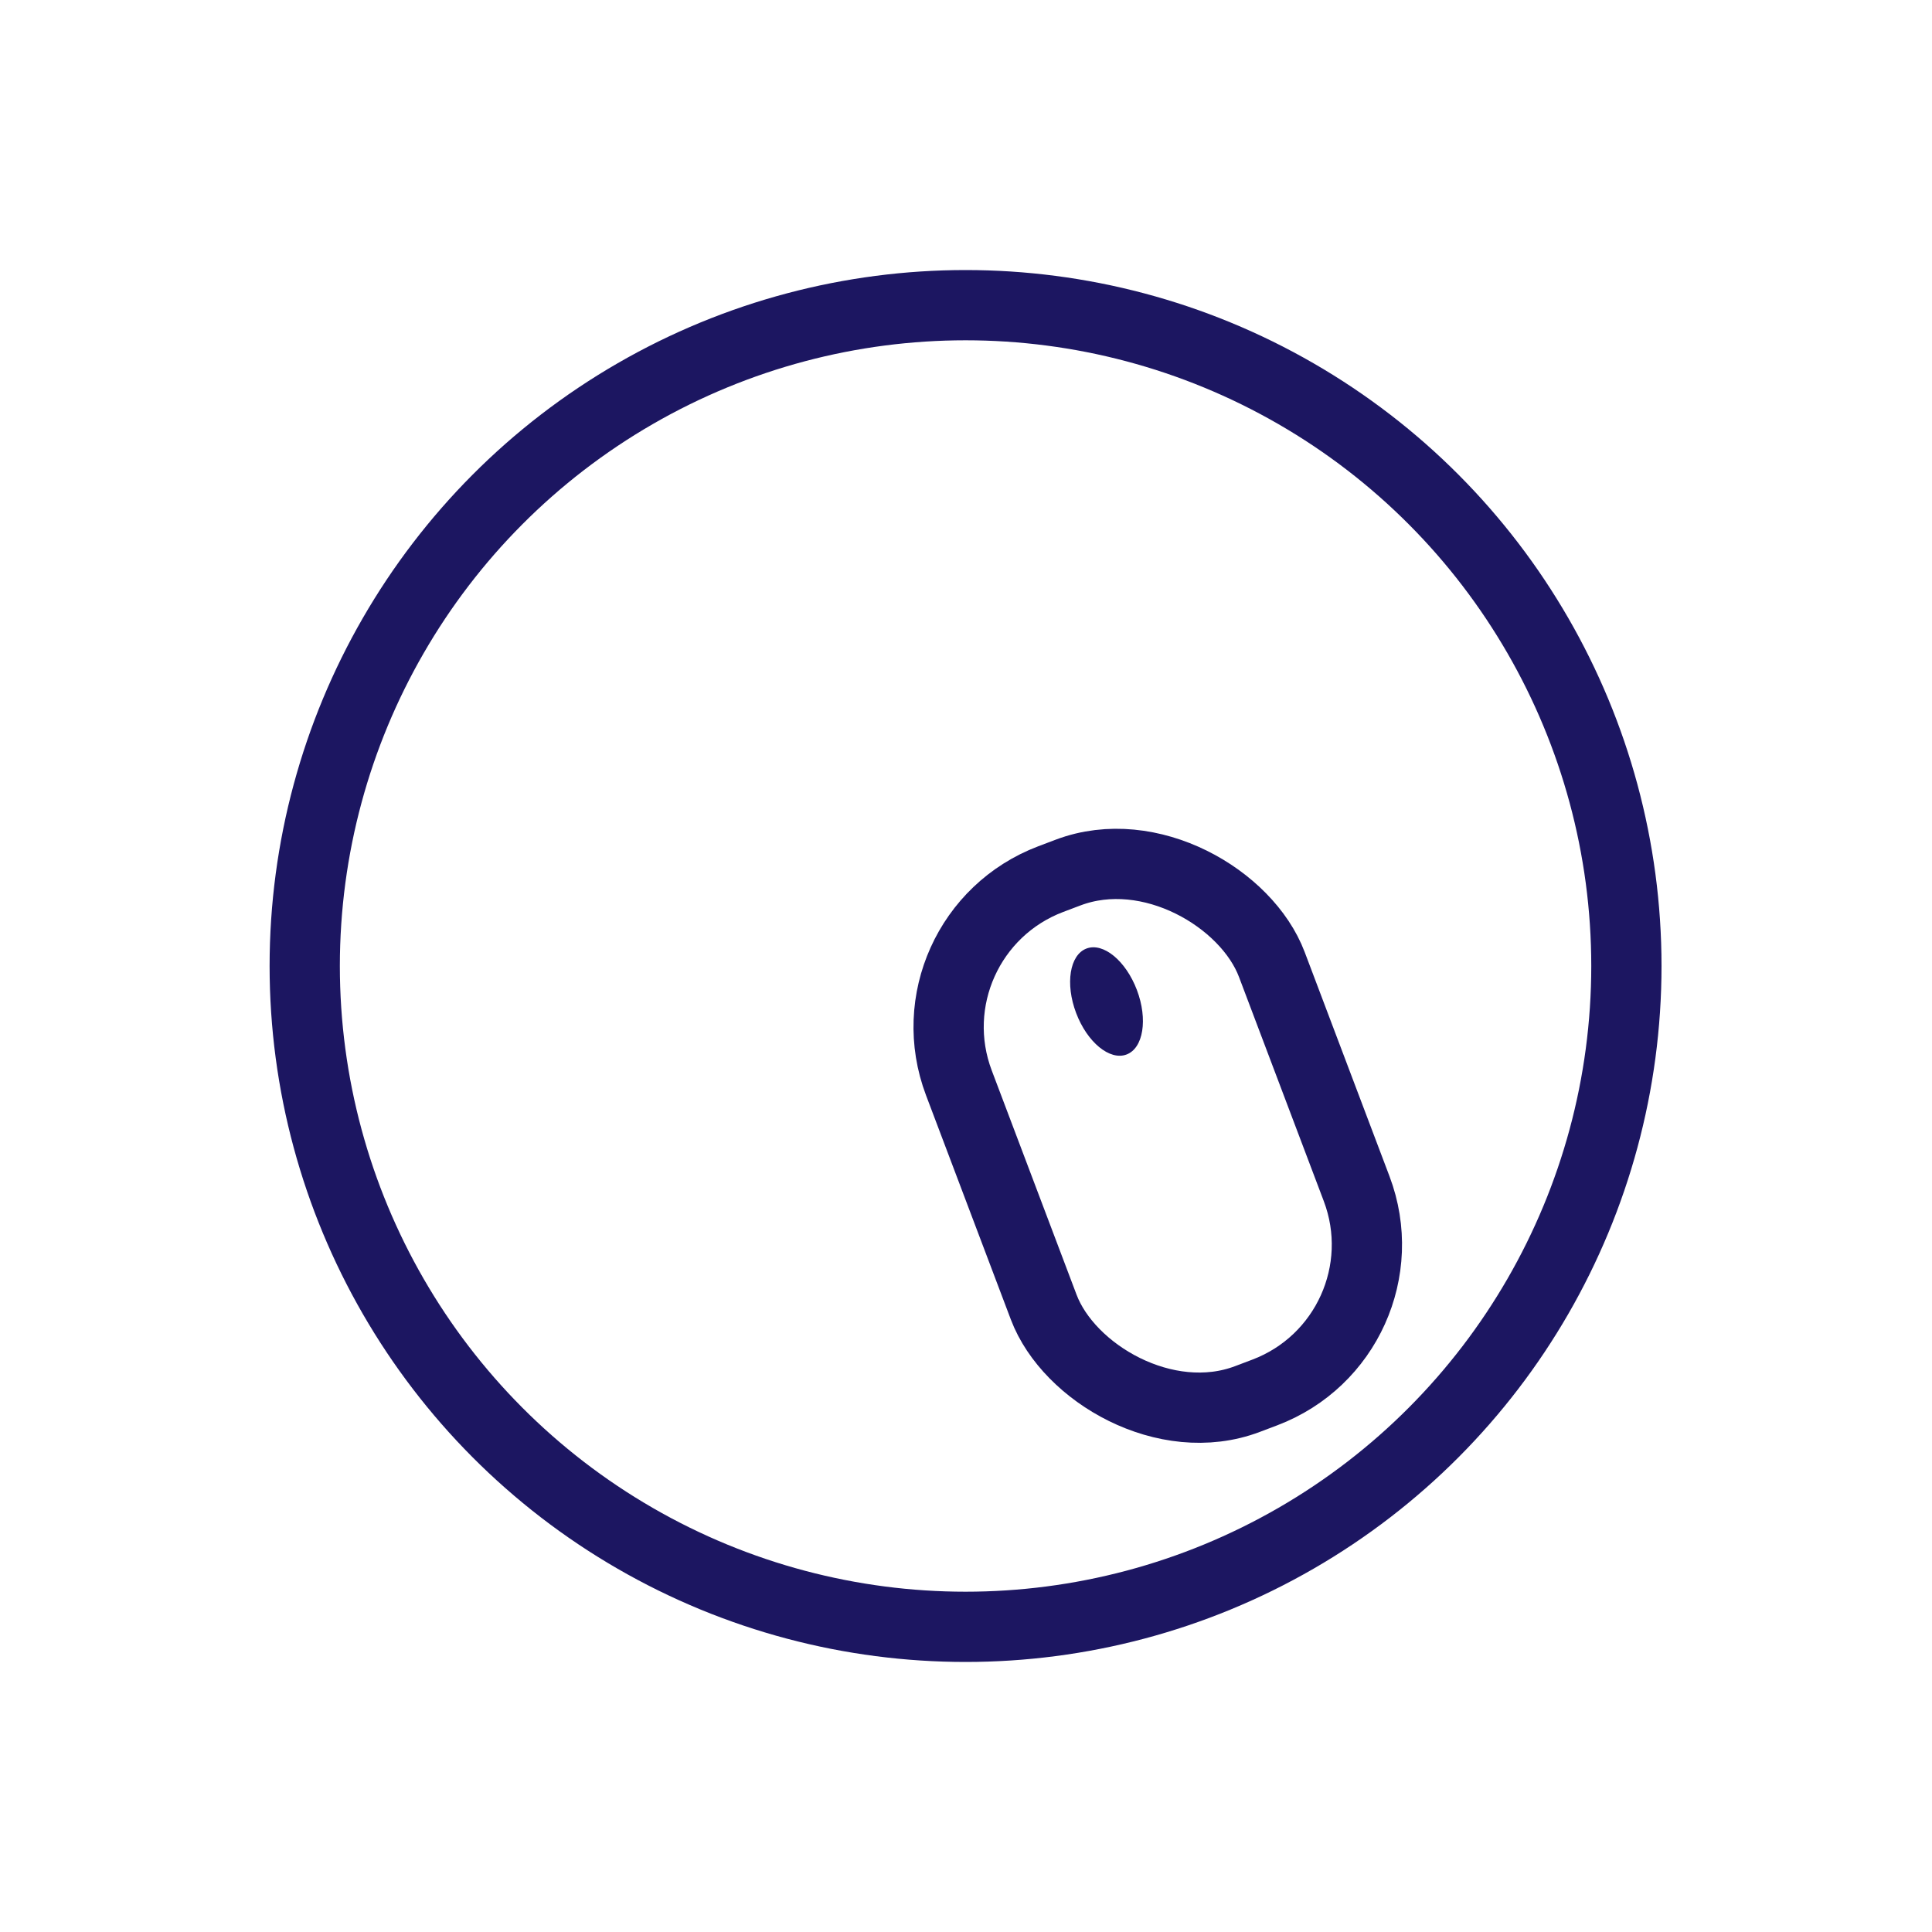
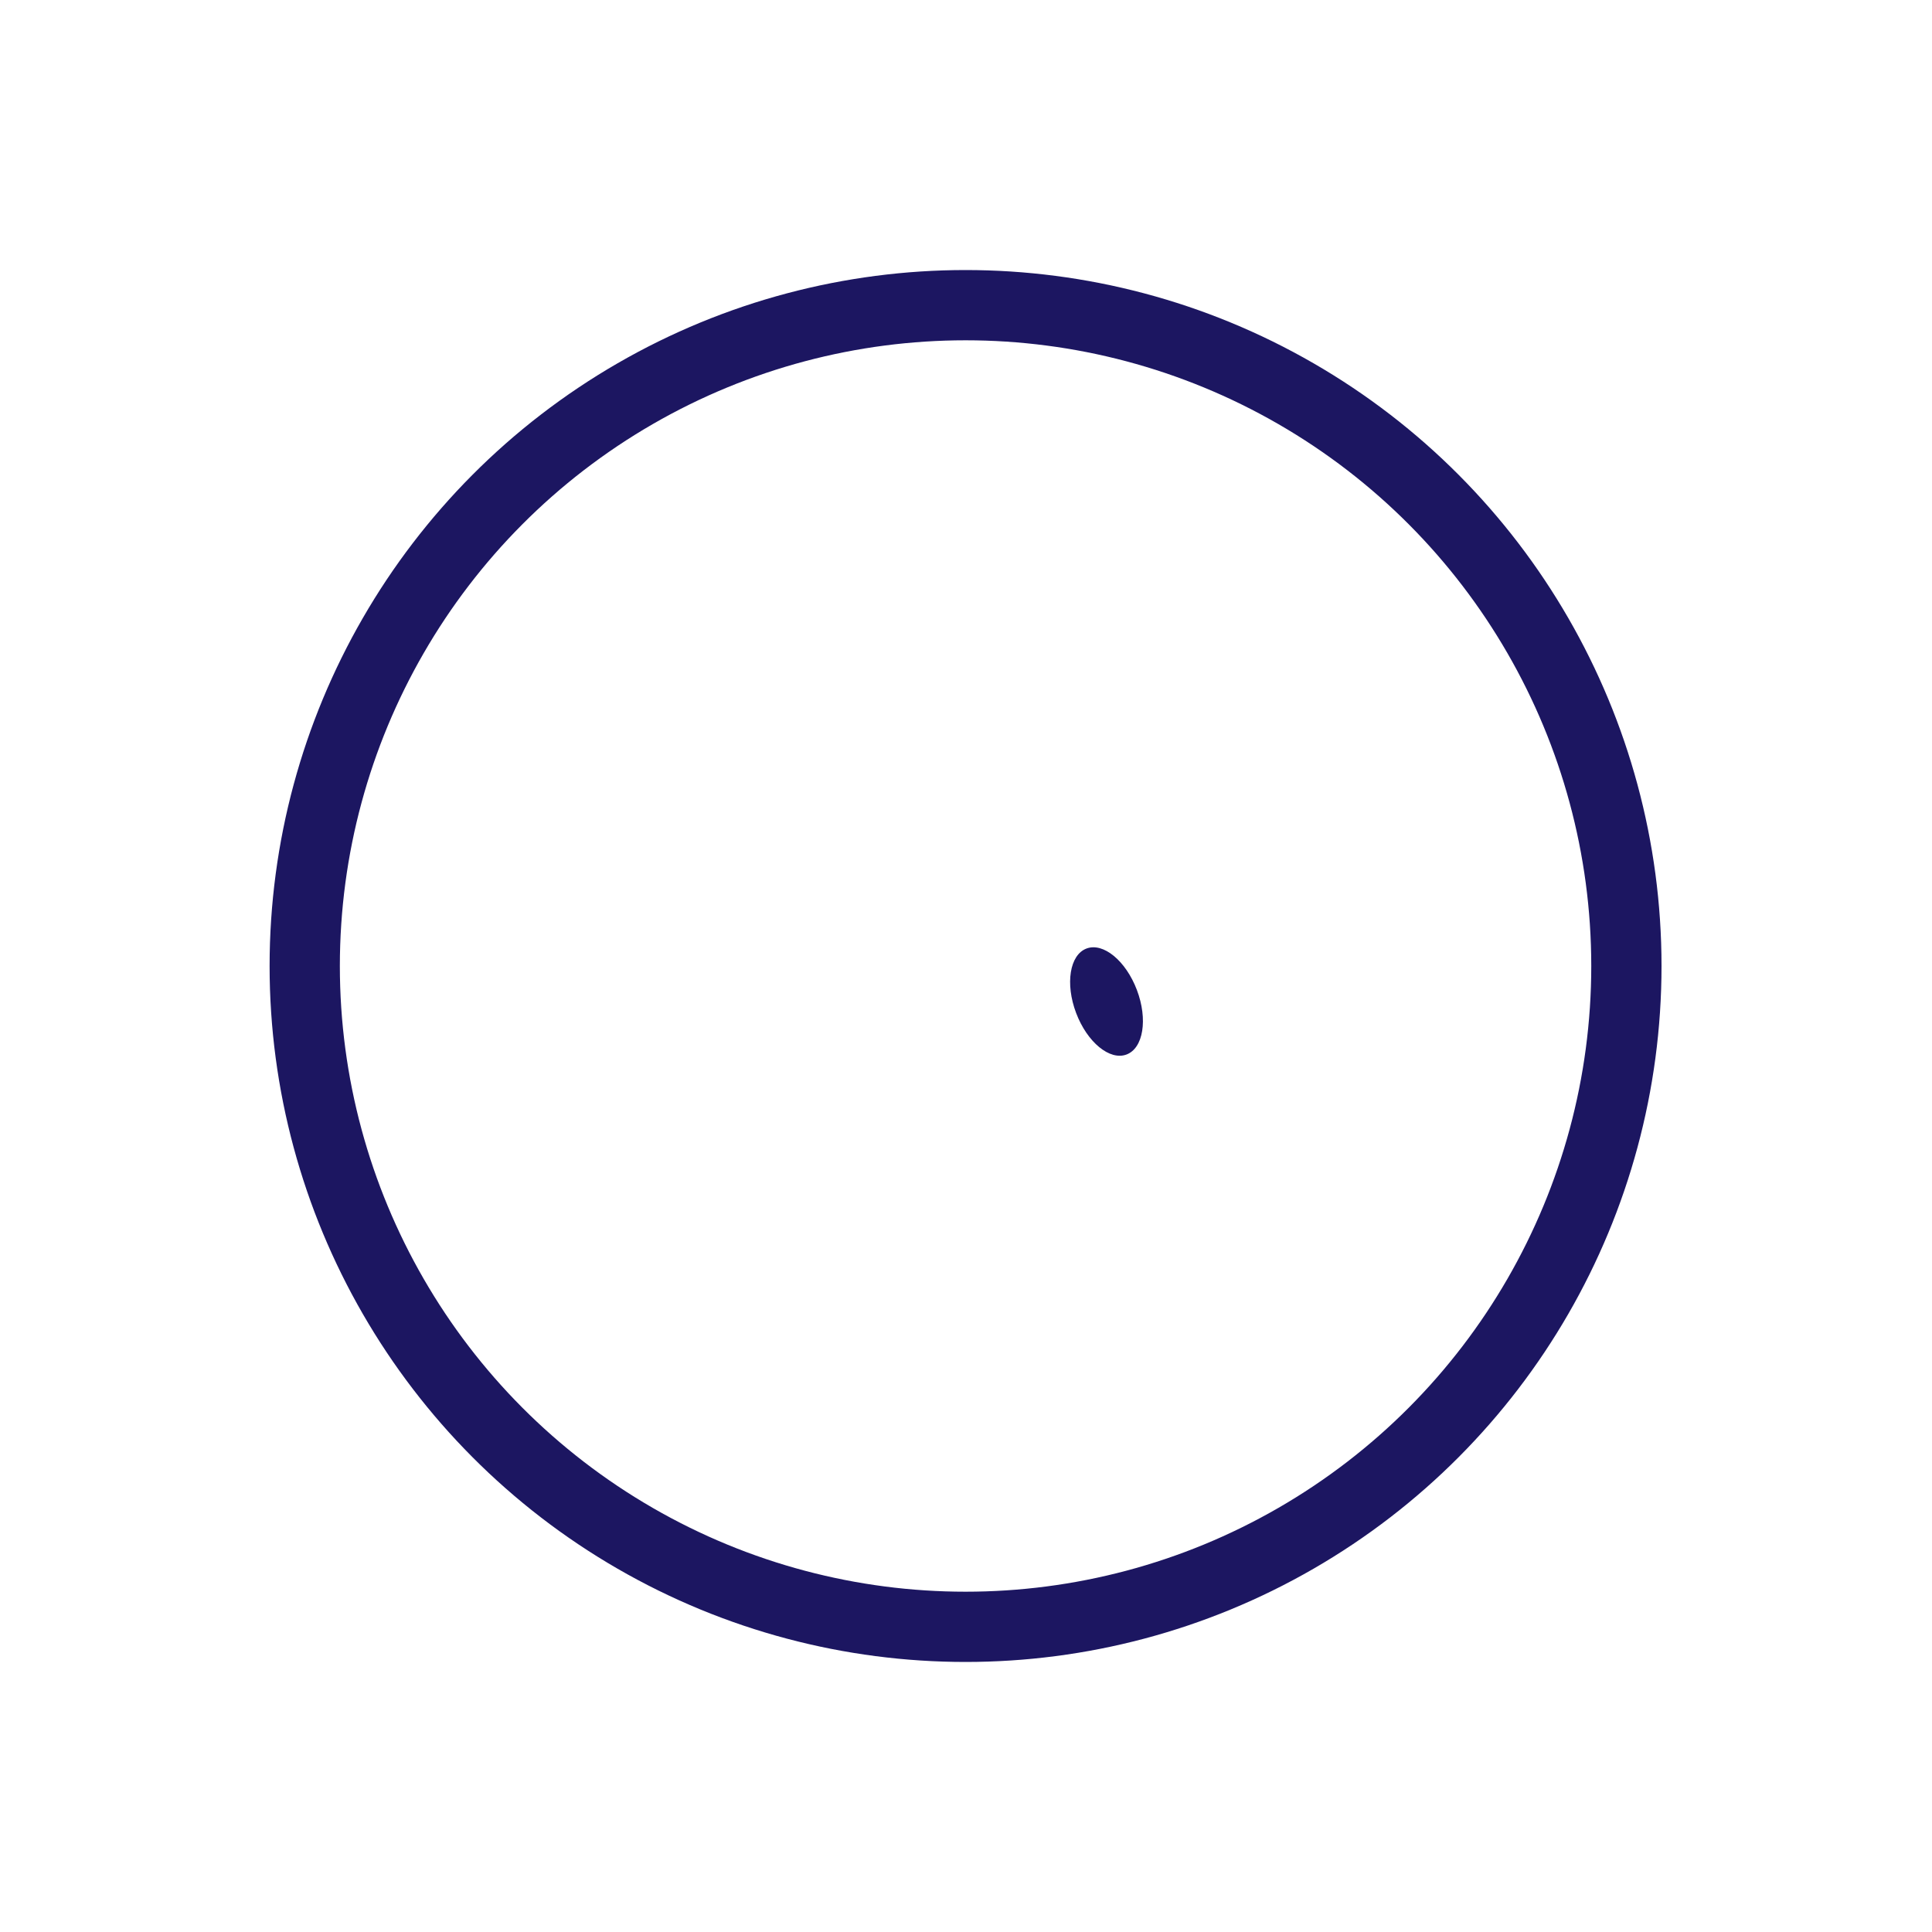
<svg xmlns="http://www.w3.org/2000/svg" viewBox="0 0 44 44" version="1.1" id="Calque_1">
  <defs>
    <style>
      .st0 {
        stroke-miterlimit: 10;
        stroke-width: 1.6px;
      }

      .st0, .st1 {
        fill: none;
        stroke: #1c1661;
      }

      .st2 {
        fill: #1c1661;
      }

      .st1 {
        stroke-miterlimit: 10;
        stroke-width: 1.6px;
      }
    </style>
  </defs>
-   <rect transform="translate(-7.45 11) rotate(-20.72)" ry="3.6" rx="3.6" height="12.66" width="7.62" y="19.54" x="22.56" class="st1" />
  <ellipse transform="translate(-6.44 10.39) rotate(-20.72)" ry="1.29" rx=".74" cy="22.81" cx="25.2" class="st2" />
  <circle r="15.05" cy="22" cx="21.99" class="st0" />
</svg>